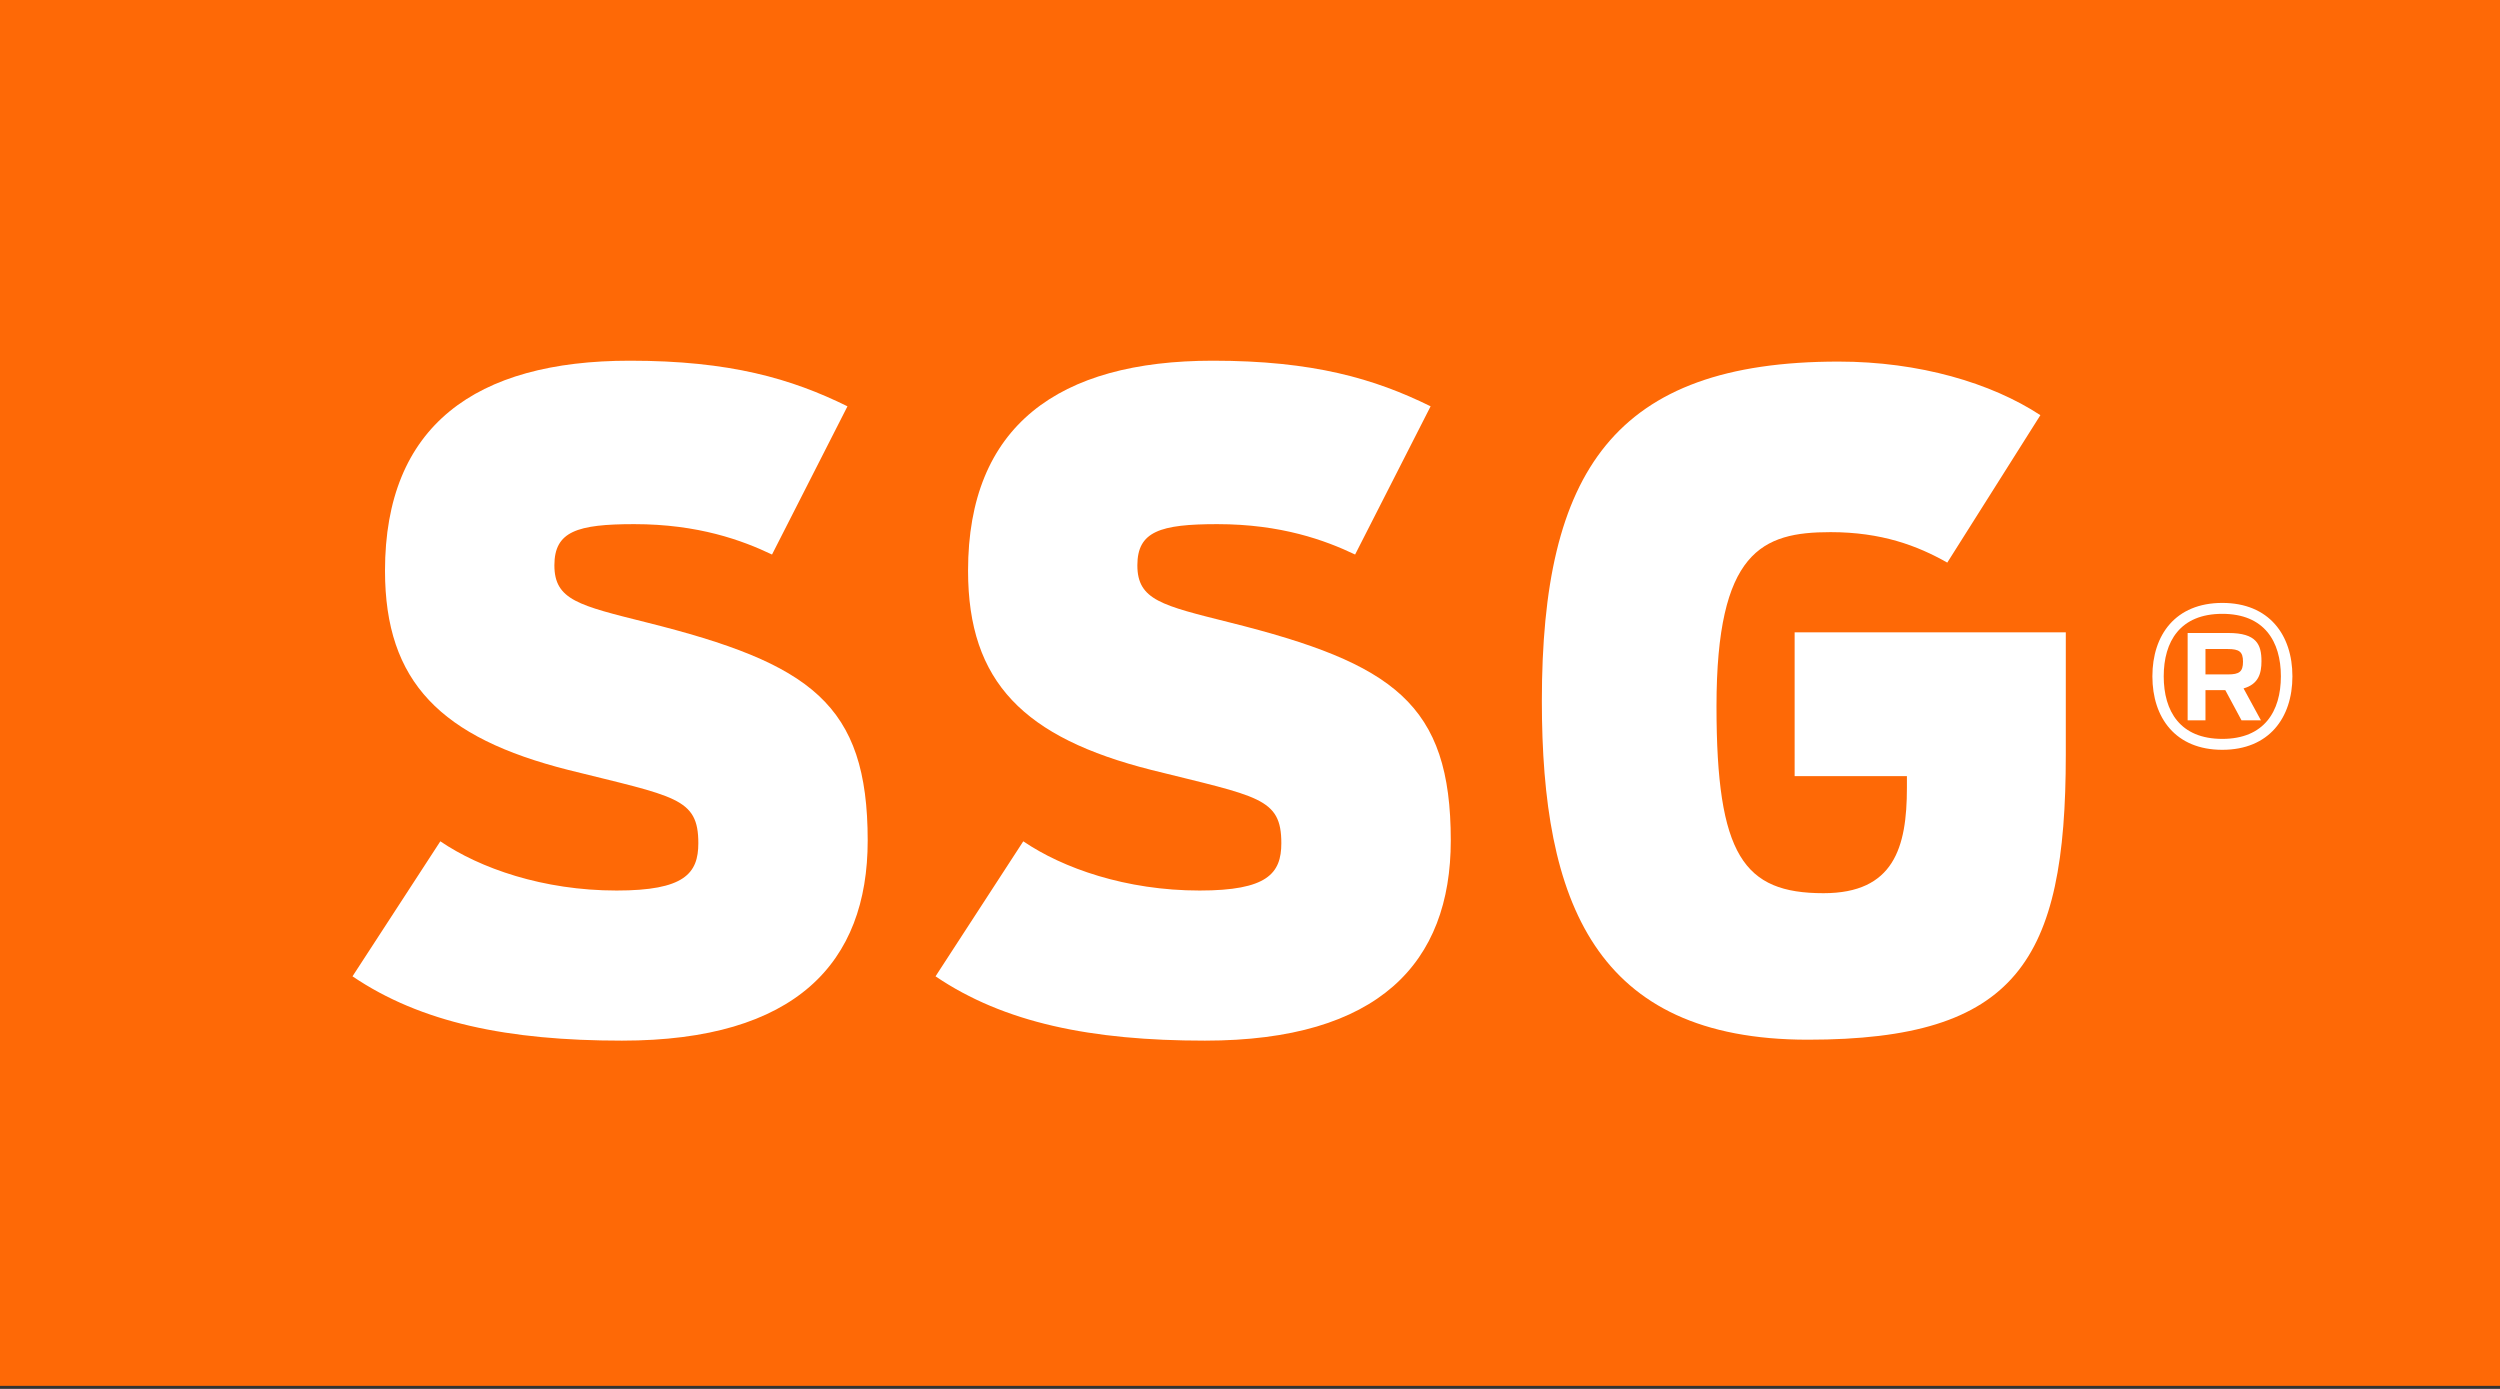
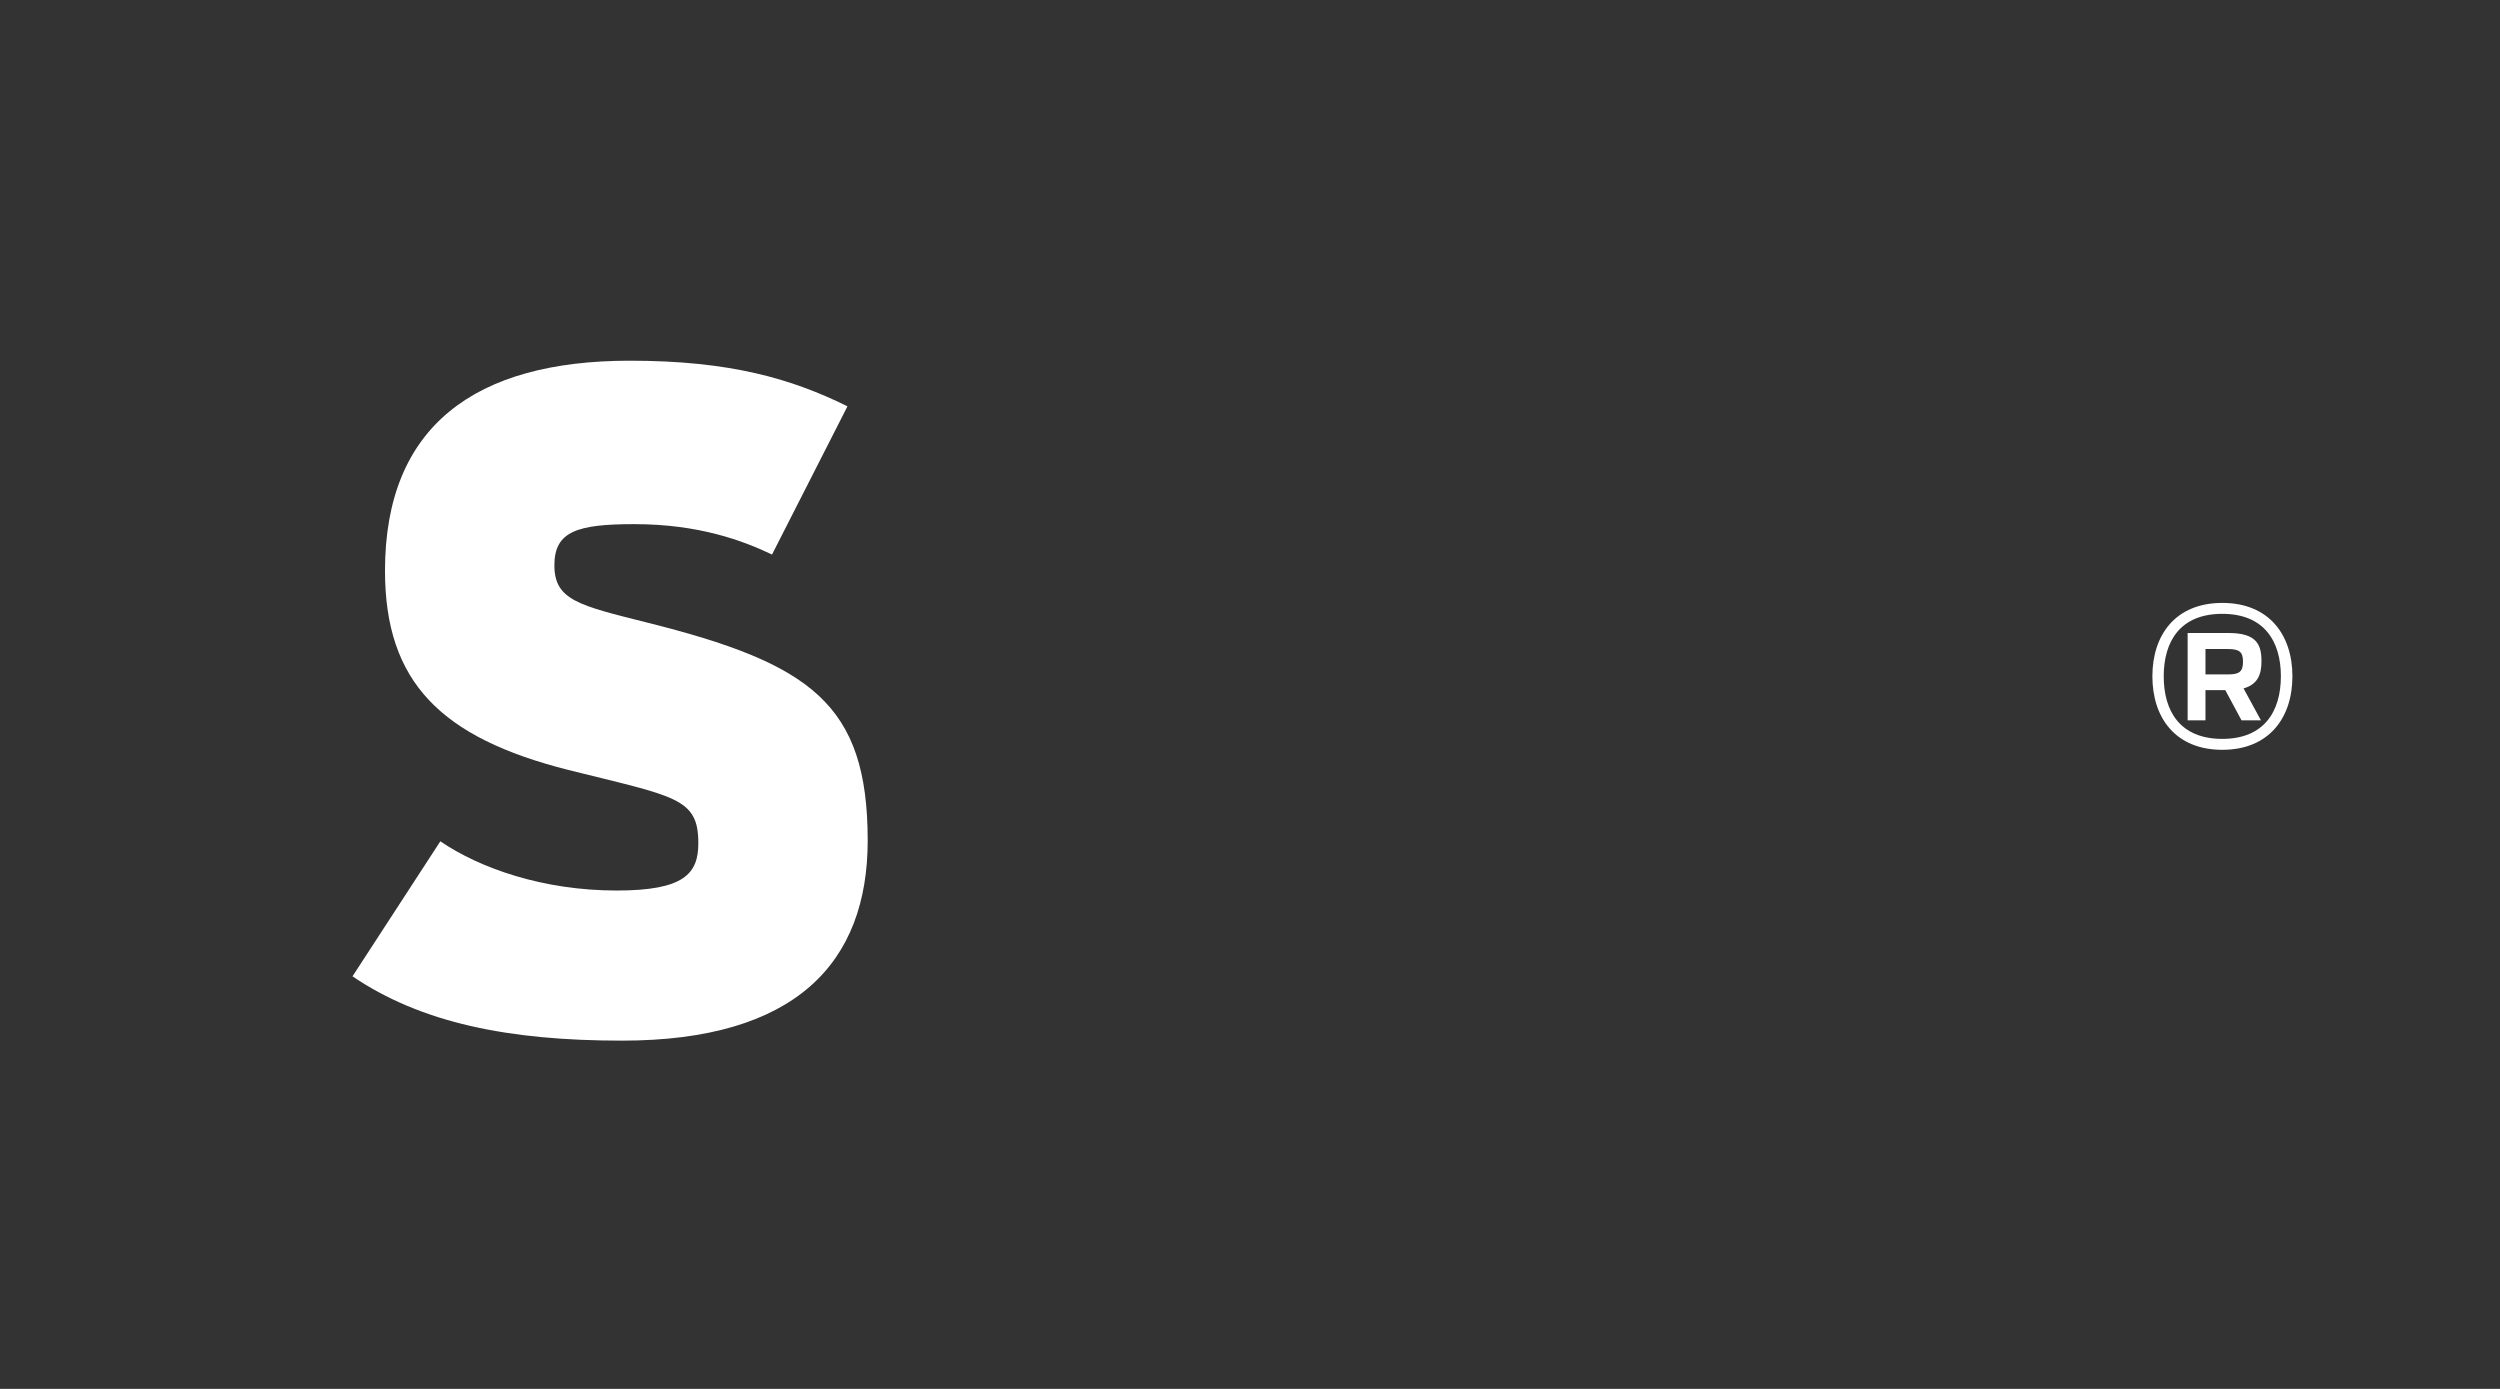
<svg xmlns="http://www.w3.org/2000/svg" xmlns:ns1="http://www.bohemiancoding.com/sketch/ns" version="1.1" id="Layer_1" x="0px" y="0px" width="90px" height="50px" viewBox="-2 24 90 50" enable-background="new -2 24 90 50" xml:space="preserve">
  <rect x="-2" y="24" width="90" height="50" fill="#333333" stroke="none" />
  <title>SSG Logo</title>
  <desc>Created with Sketch.</desc>
  <g id="Start" ns1:type="MSPage">
    <g id="Desktop-HD" transform="translate(-85, -35)" ns1:type="MSArtboardGroup">
      <g id="SIDEBAR" ns1:type="MSLayerGroup">
        <g id="SSG-Logo" transform="translate(85, 35)" ns1:type="MSShapeGroup">
-           <rect id="Rectangle-2" x="-2" y="24" fill="#FE6906" width="90" height="49.891" />
          <g>
            <path fill="#FFFFFF" d="M21.275,46.407c-2.433-0.611-3.317-0.804-3.317-2.056c0-1.221,0.82-1.482,2.874-1.482       c2.308,0,3.887,0.582,4.961,1.094l2.716-5.336c-2.021-0.997-4.232-1.642-7.834-1.642c-5.561,0-8.815,2.348-8.815,7.561       c0,4.018,2.02,6.013,6.601,7.172c3.855,0.964,4.679,0.995,4.679,2.637c0,1.093-0.505,1.704-2.94,1.704       c-2.654,0-4.928-0.805-6.348-1.772l-3.162,4.861c2.465,1.669,5.592,2.315,9.701,2.315c6.255,0,8.846-2.801,8.846-7.206       C29.236,49.335,27.183,47.886,21.275,46.407z" />
-             <path fill="#FFFFFF" d="M42.265,46.407c-2.434-0.611-3.32-0.804-3.32-2.056c0-1.221,0.821-1.482,2.877-1.482       c2.307,0,3.887,0.582,4.962,1.094l2.718-5.336c-2.022-0.997-4.234-1.642-7.839-1.642c-5.56,0-8.813,2.348-8.813,7.561       c0,4.018,2.02,6.013,6.601,7.172c3.855,0.964,4.677,0.995,4.677,2.637c0,1.093-0.509,1.704-2.941,1.704       c-2.652,0-4.928-0.805-6.349-1.772l-3.159,4.861c2.462,1.669,5.592,2.315,9.699,2.315c6.257,0,8.85-2.801,8.85-7.206       C50.229,49.335,48.174,47.886,42.265,46.407z" />
-             <path fill="#FFFFFF" d="M62.606,51.94h4.043v0.419c0,2.156-0.471,3.796-3.002,3.796c-2.873,0-3.853-1.353-3.853-6.724       c0-5.596,1.643-6.274,4.108-6.274c1.833,0,3.128,0.488,4.2,1.097l3.352-5.308c-1.77-1.16-4.361-1.929-7.266-1.929       c-8.09,0-10.681,3.956-10.681,12.22c0,7.205,1.894,12.192,9.577,12.192c7.516,0,9.285-2.831,9.285-10.26v-4.406h-9.762V51.94z" />
            <path fill="#FFFFFF" d="M78.003,45.705c-1.683,0-2.517,1.15-2.517,2.643c0,1.493,0.834,2.645,2.517,2.645       c1.681,0,2.524-1.152,2.524-2.645C80.527,46.855,79.684,45.705,78.003,45.705z M78.003,50.6c-1.519,0-2.109-0.995-2.109-2.252       c0-1.257,0.59-2.25,2.109-2.25c1.511,0,2.109,0.993,2.109,2.25C80.111,49.605,79.514,50.6,78.003,50.6z" />
            <path fill="#FFFFFF" d="M79.413,47.803c0-0.601-0.176-1.015-1.188-1.015h-1.47v3.143h0.642v-1.086h0.714l0.583,1.086h0.699       l-0.625-1.148C79.305,48.63,79.413,48.245,79.413,47.803z M78.206,48.279h-0.809v-0.914H78.2c0.414,0,0.548,0.098,0.548,0.455       C78.748,48.183,78.614,48.279,78.206,48.279z" />
          </g>
        </g>
      </g>
    </g>
  </g>
</svg>